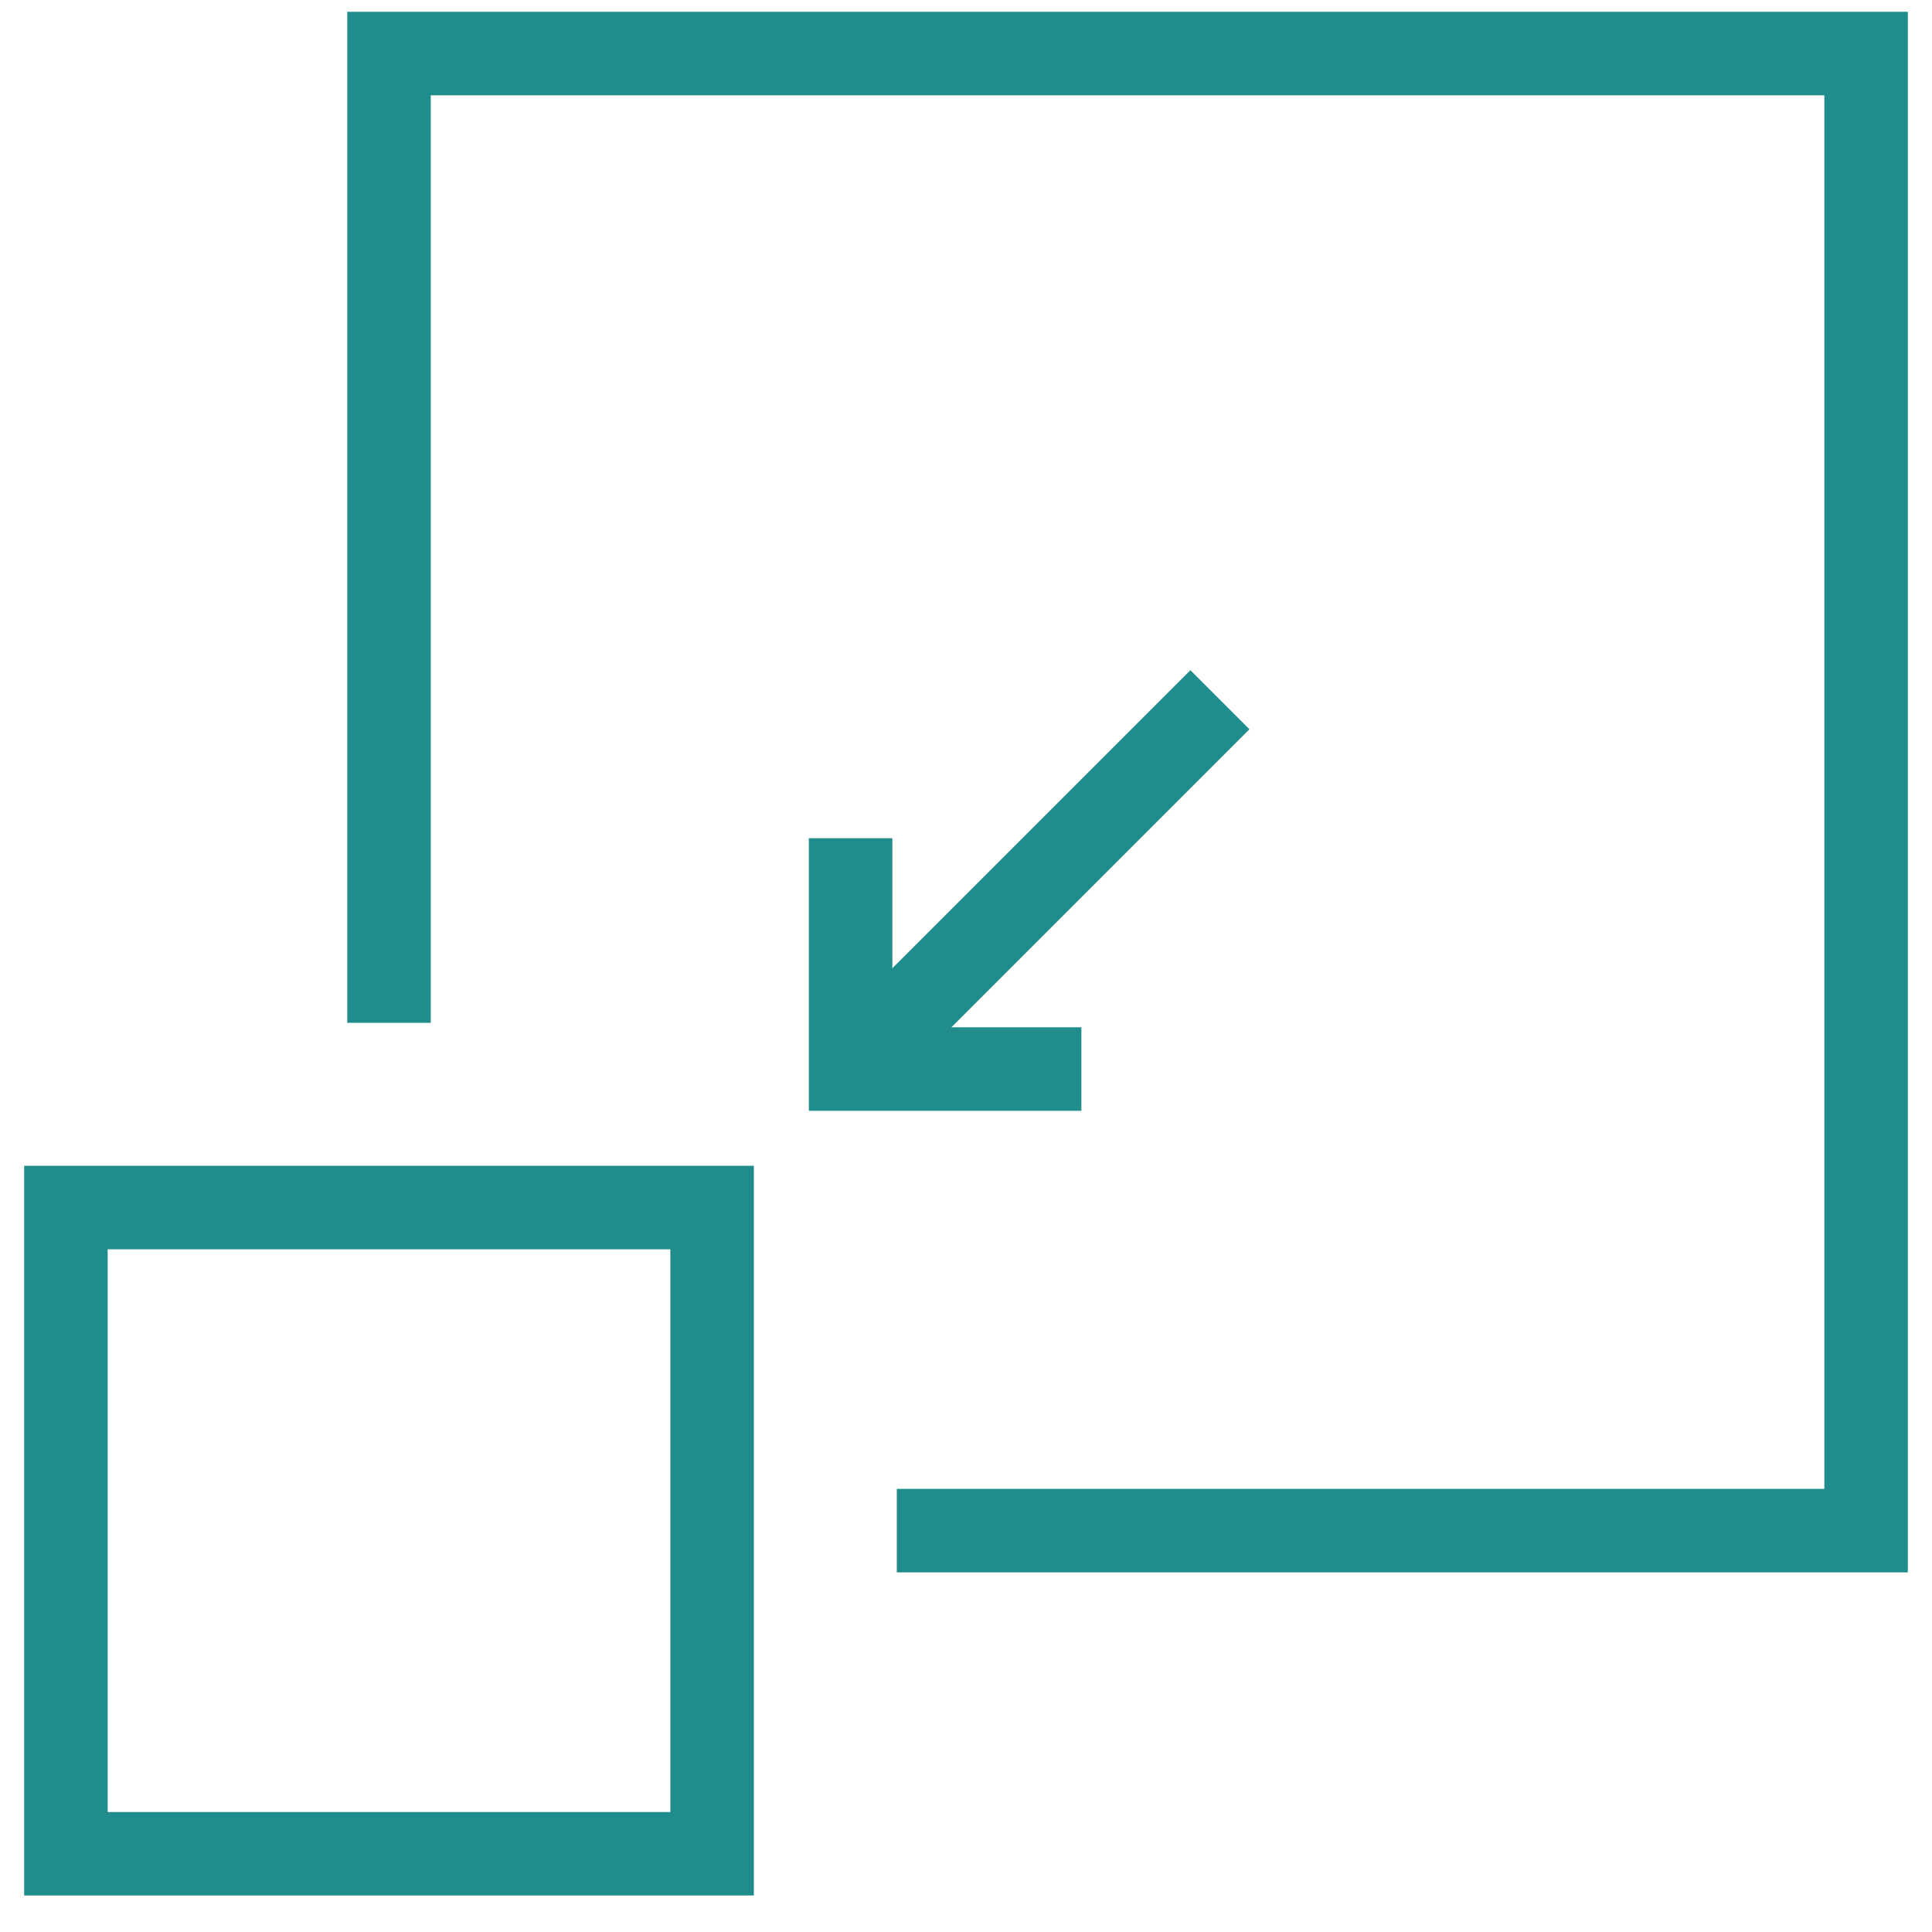
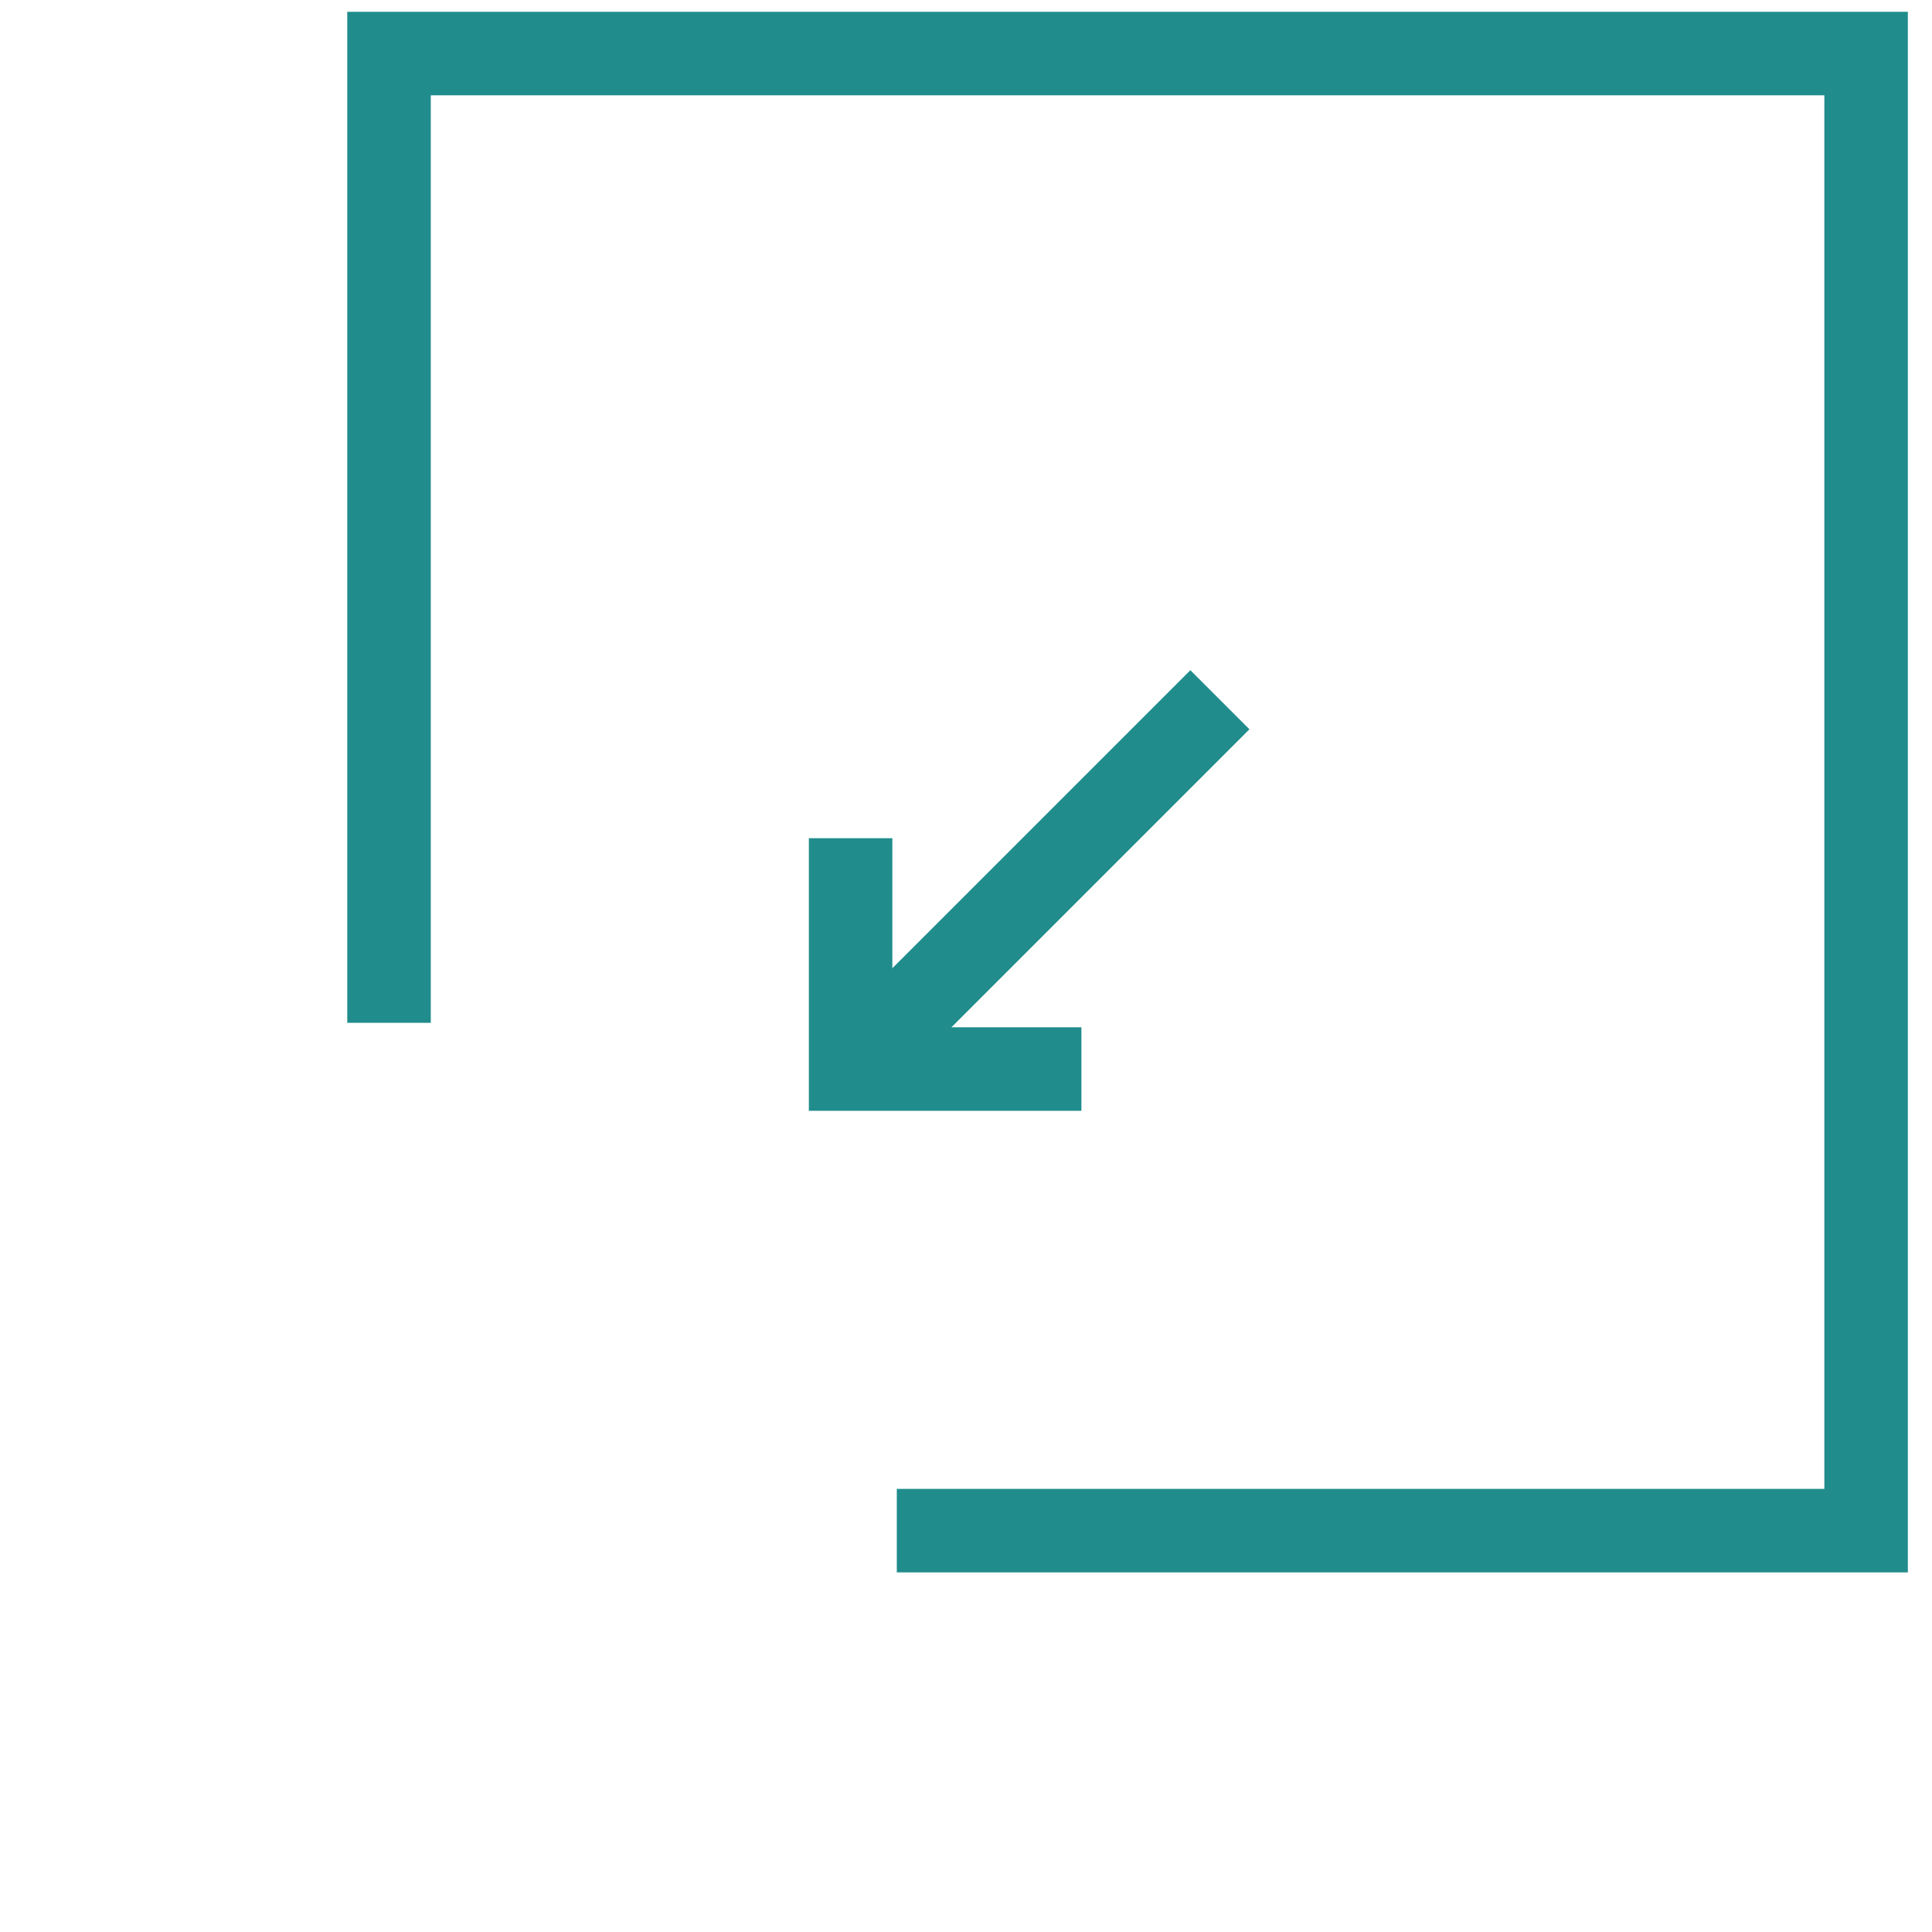
<svg xmlns="http://www.w3.org/2000/svg" width="48" height="48" viewBox="0 0 48 48" fill="none">
  <g clip-path="url(#clip0_1196_20204)">
-     <path d="M17.692 30.001H1.638V46.056H17.692V30.001Z" stroke="#218C8C" stroke-width="2.075" stroke-miterlimit="10" />
    <path d="M9.665 25.412V1.33H46.363V38.028H22.281" stroke="#218C8C" stroke-width="2.075" stroke-miterlimit="10" />
    <path d="M30.308 17.385L21.133 26.56" stroke="#218C8C" stroke-width="2.075" stroke-miterlimit="10" />
    <path d="M21.133 20.825V26.56H26.867" stroke="#218C8C" stroke-width="2.075" stroke-miterlimit="10" />
  </g>
  <defs>
    <clipPath id="clip0_1196_20204">
      <rect width="46.8" height="46.8" fill="white" transform="translate(0.6 0.293)" />
    </clipPath>
  </defs>
</svg>